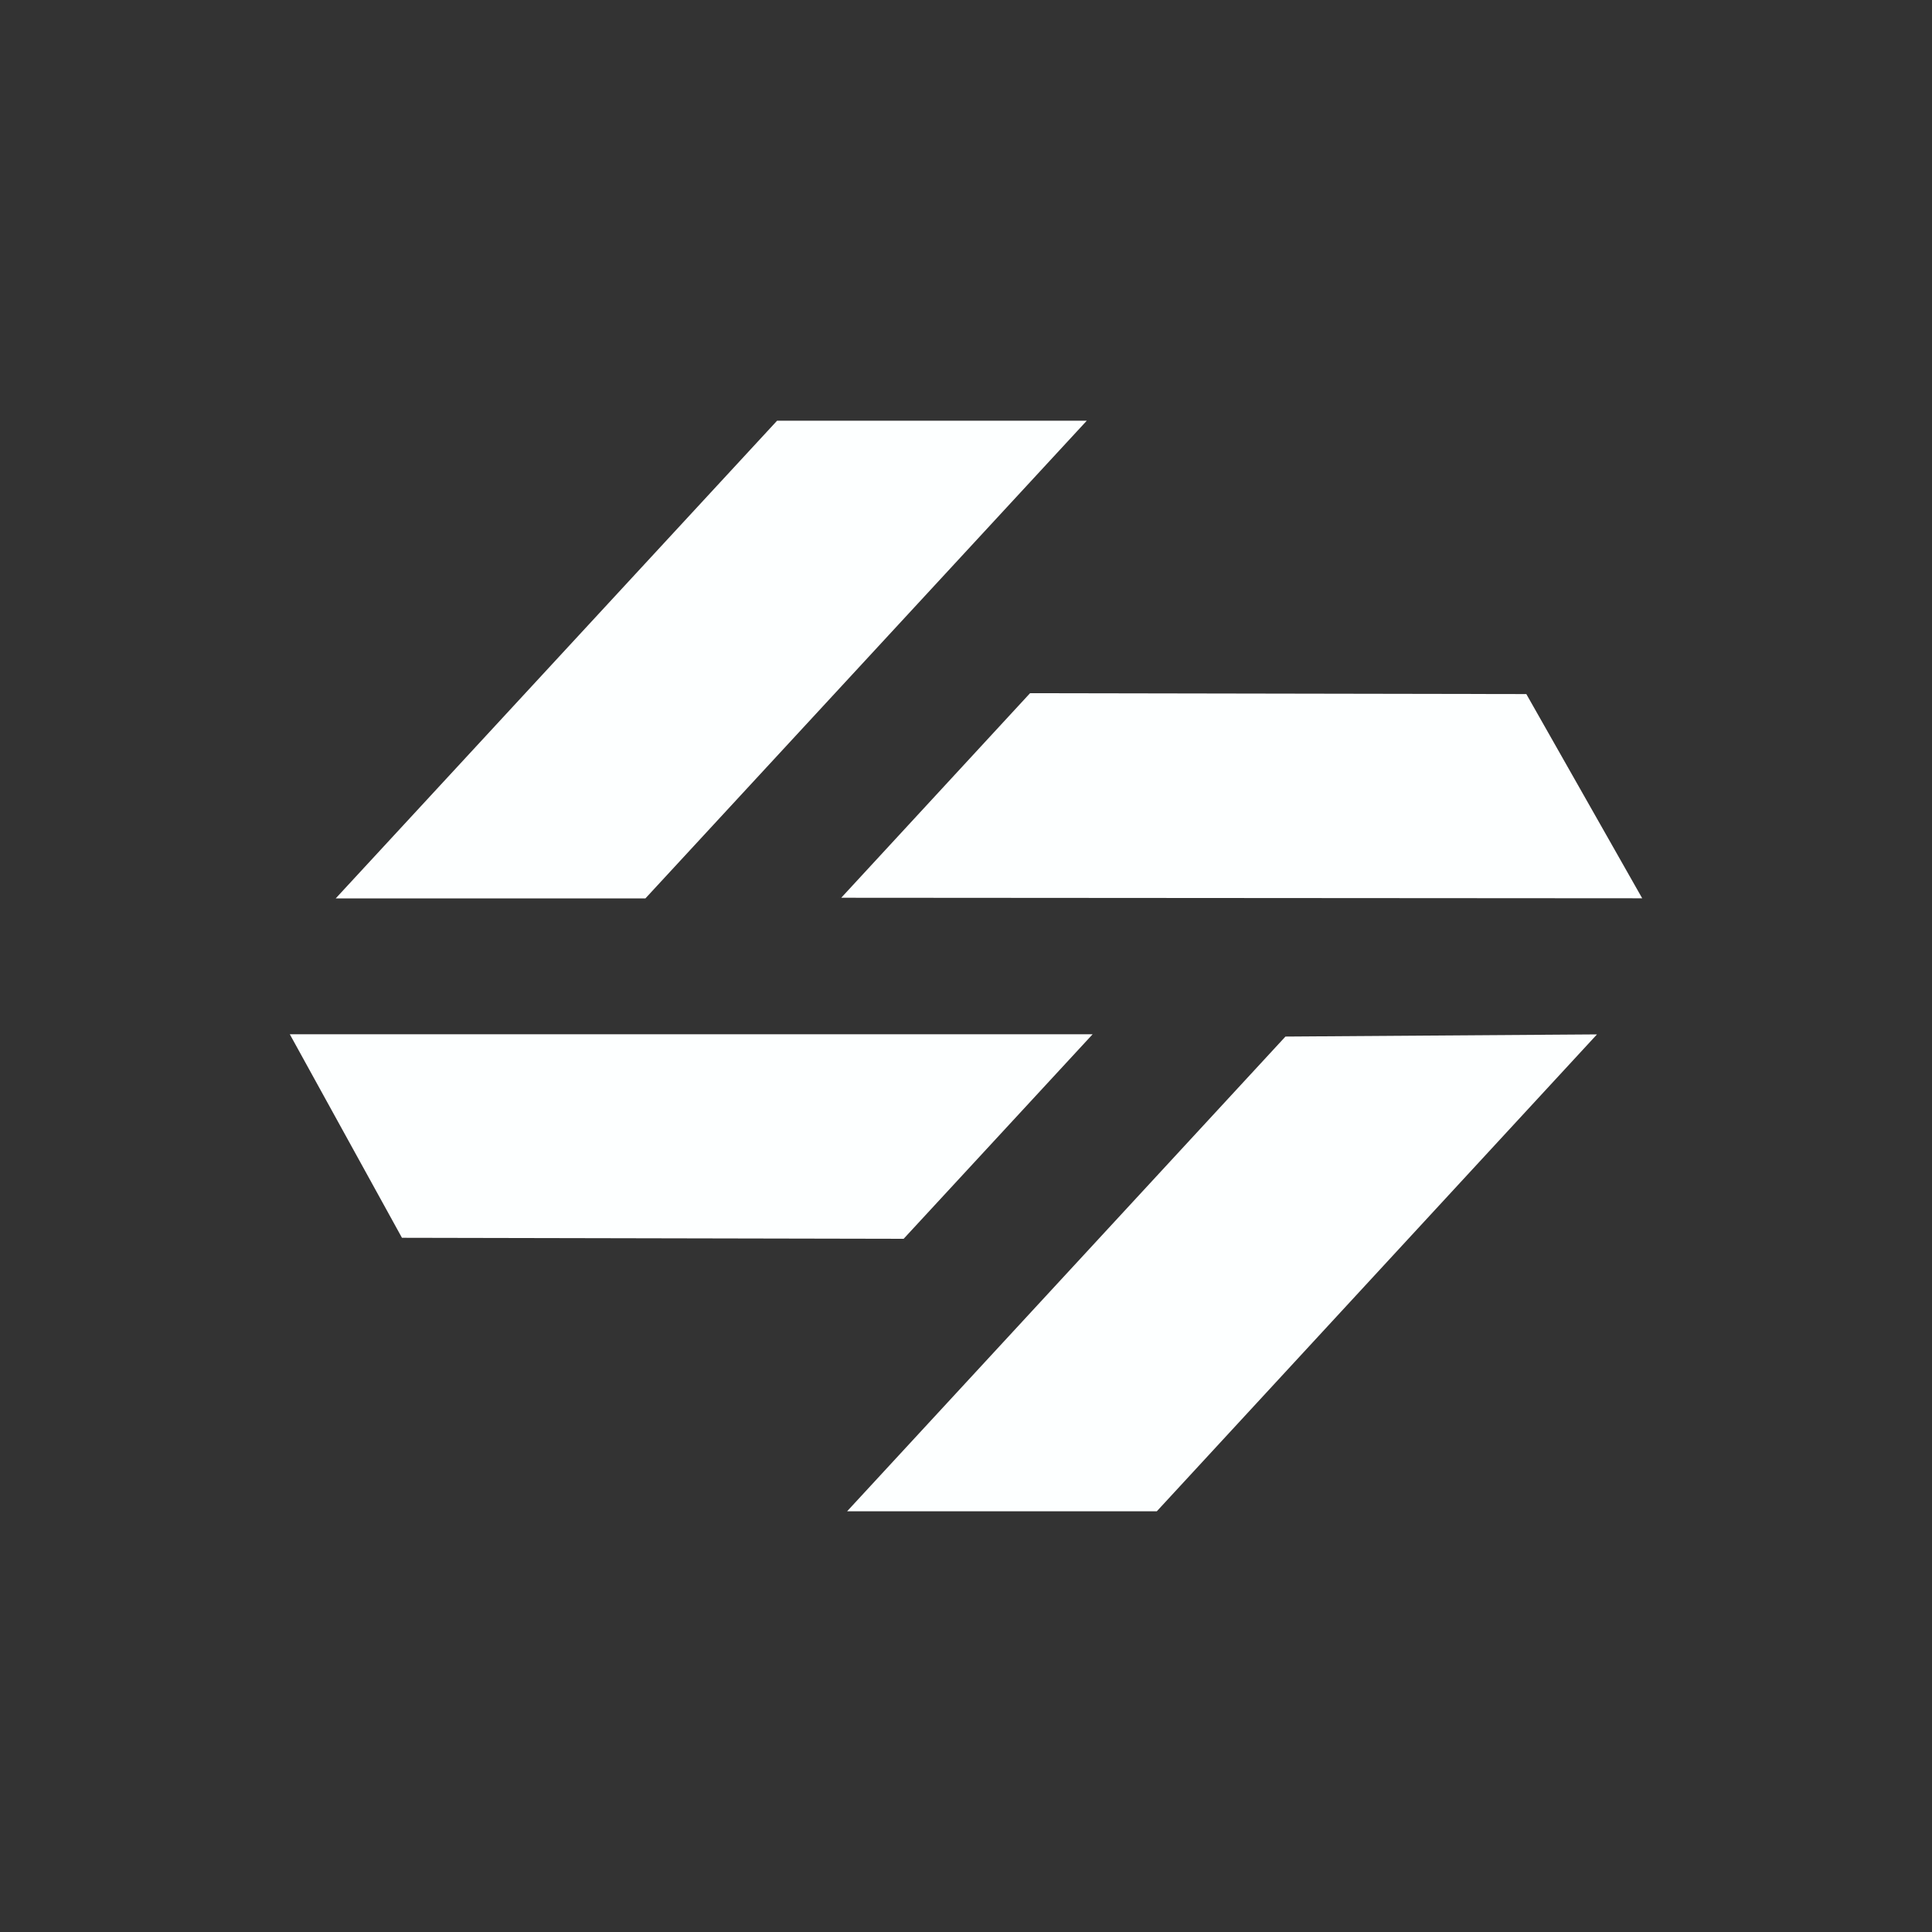
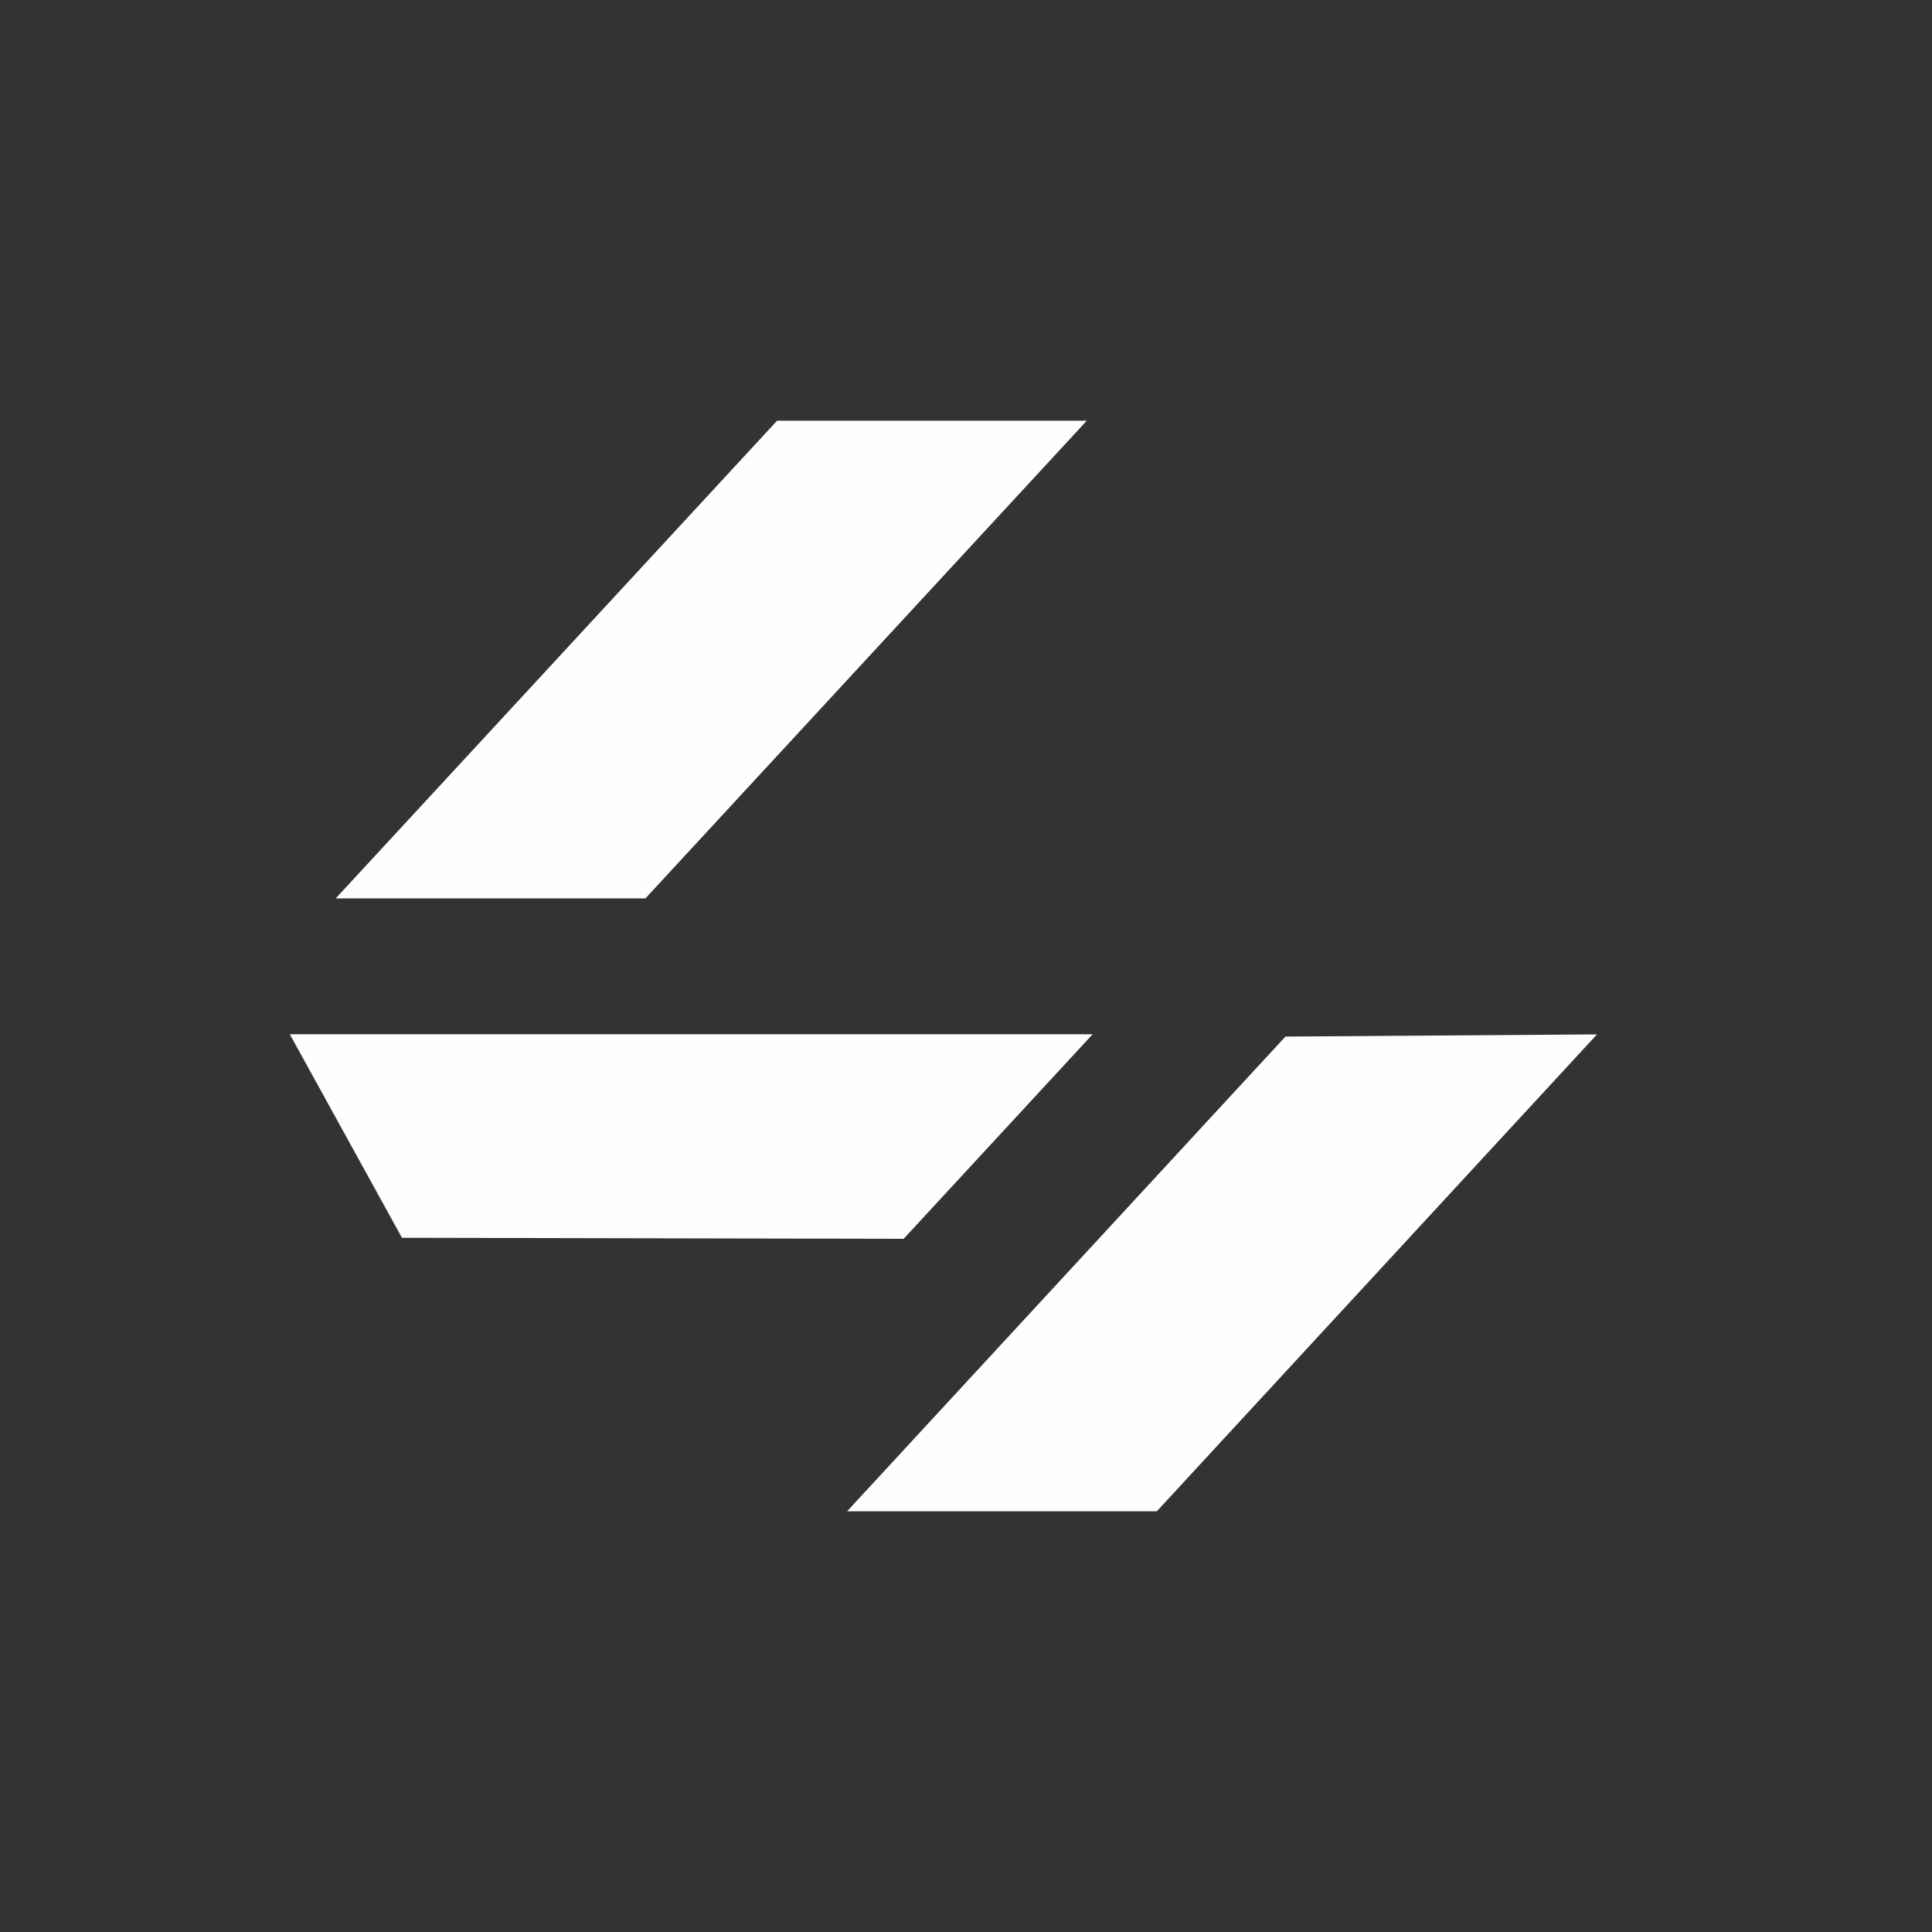
<svg xmlns="http://www.w3.org/2000/svg" width="40" height="40" viewBox="0 0 40 40" fill="none">
  <rect x="0" y="0" width="40" height="40" fill="#333333" stroke="none" />
-   <path d="M17.417 18.587L21.326 14.352L31.601 14.37L34 18.598L17.417 18.587Z" fill="#FDFFFF" />
  <path d="M17.538 31.29L26.614 21.461L33.064 21.416L23.95 31.29H17.538Z" fill="#FDFFFF" />
  <path d="M6.95 18.601L16.089 8.71H22.501L13.362 18.601H6.95Z" fill="#FDFFFF" />
-   <path d="M8.322 25.627L6 21.413H22.622L18.709 25.648L8.322 25.627Z" fill="#FDFFFF" />
+   <path d="M8.322 25.627L6 21.413H22.622L18.709 25.648L8.322 25.627" fill="#FDFFFF" />
</svg>